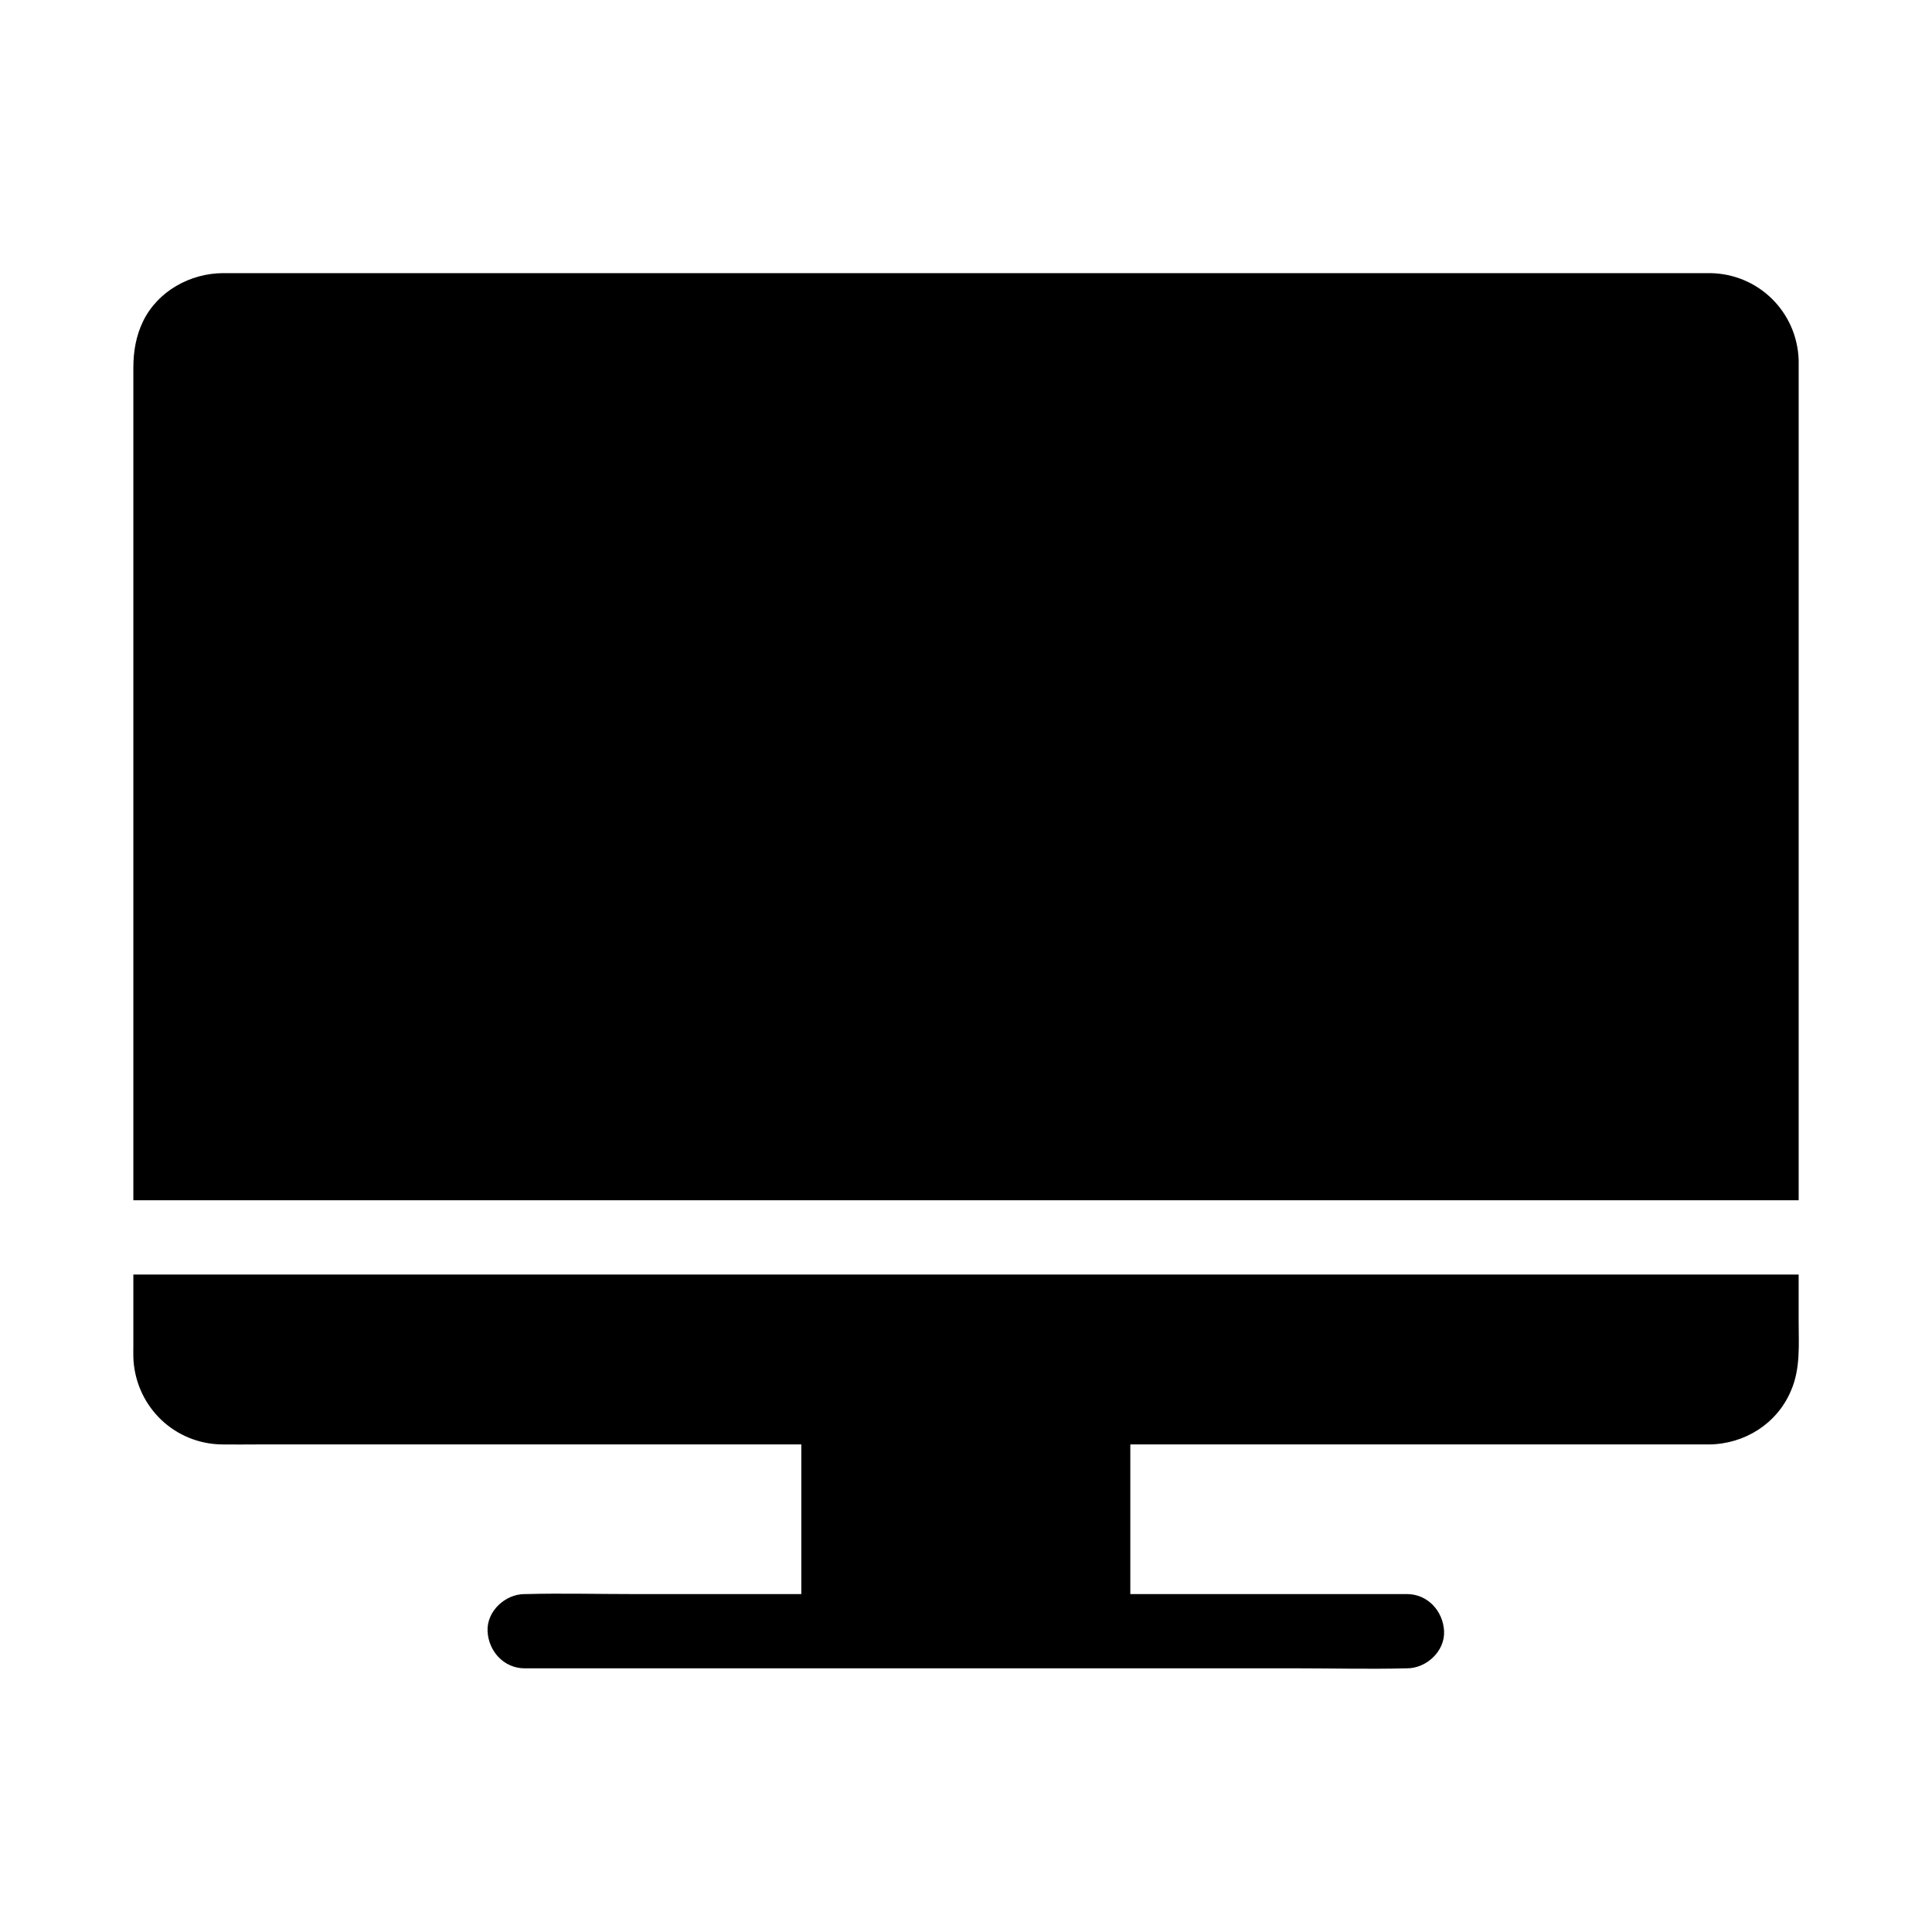
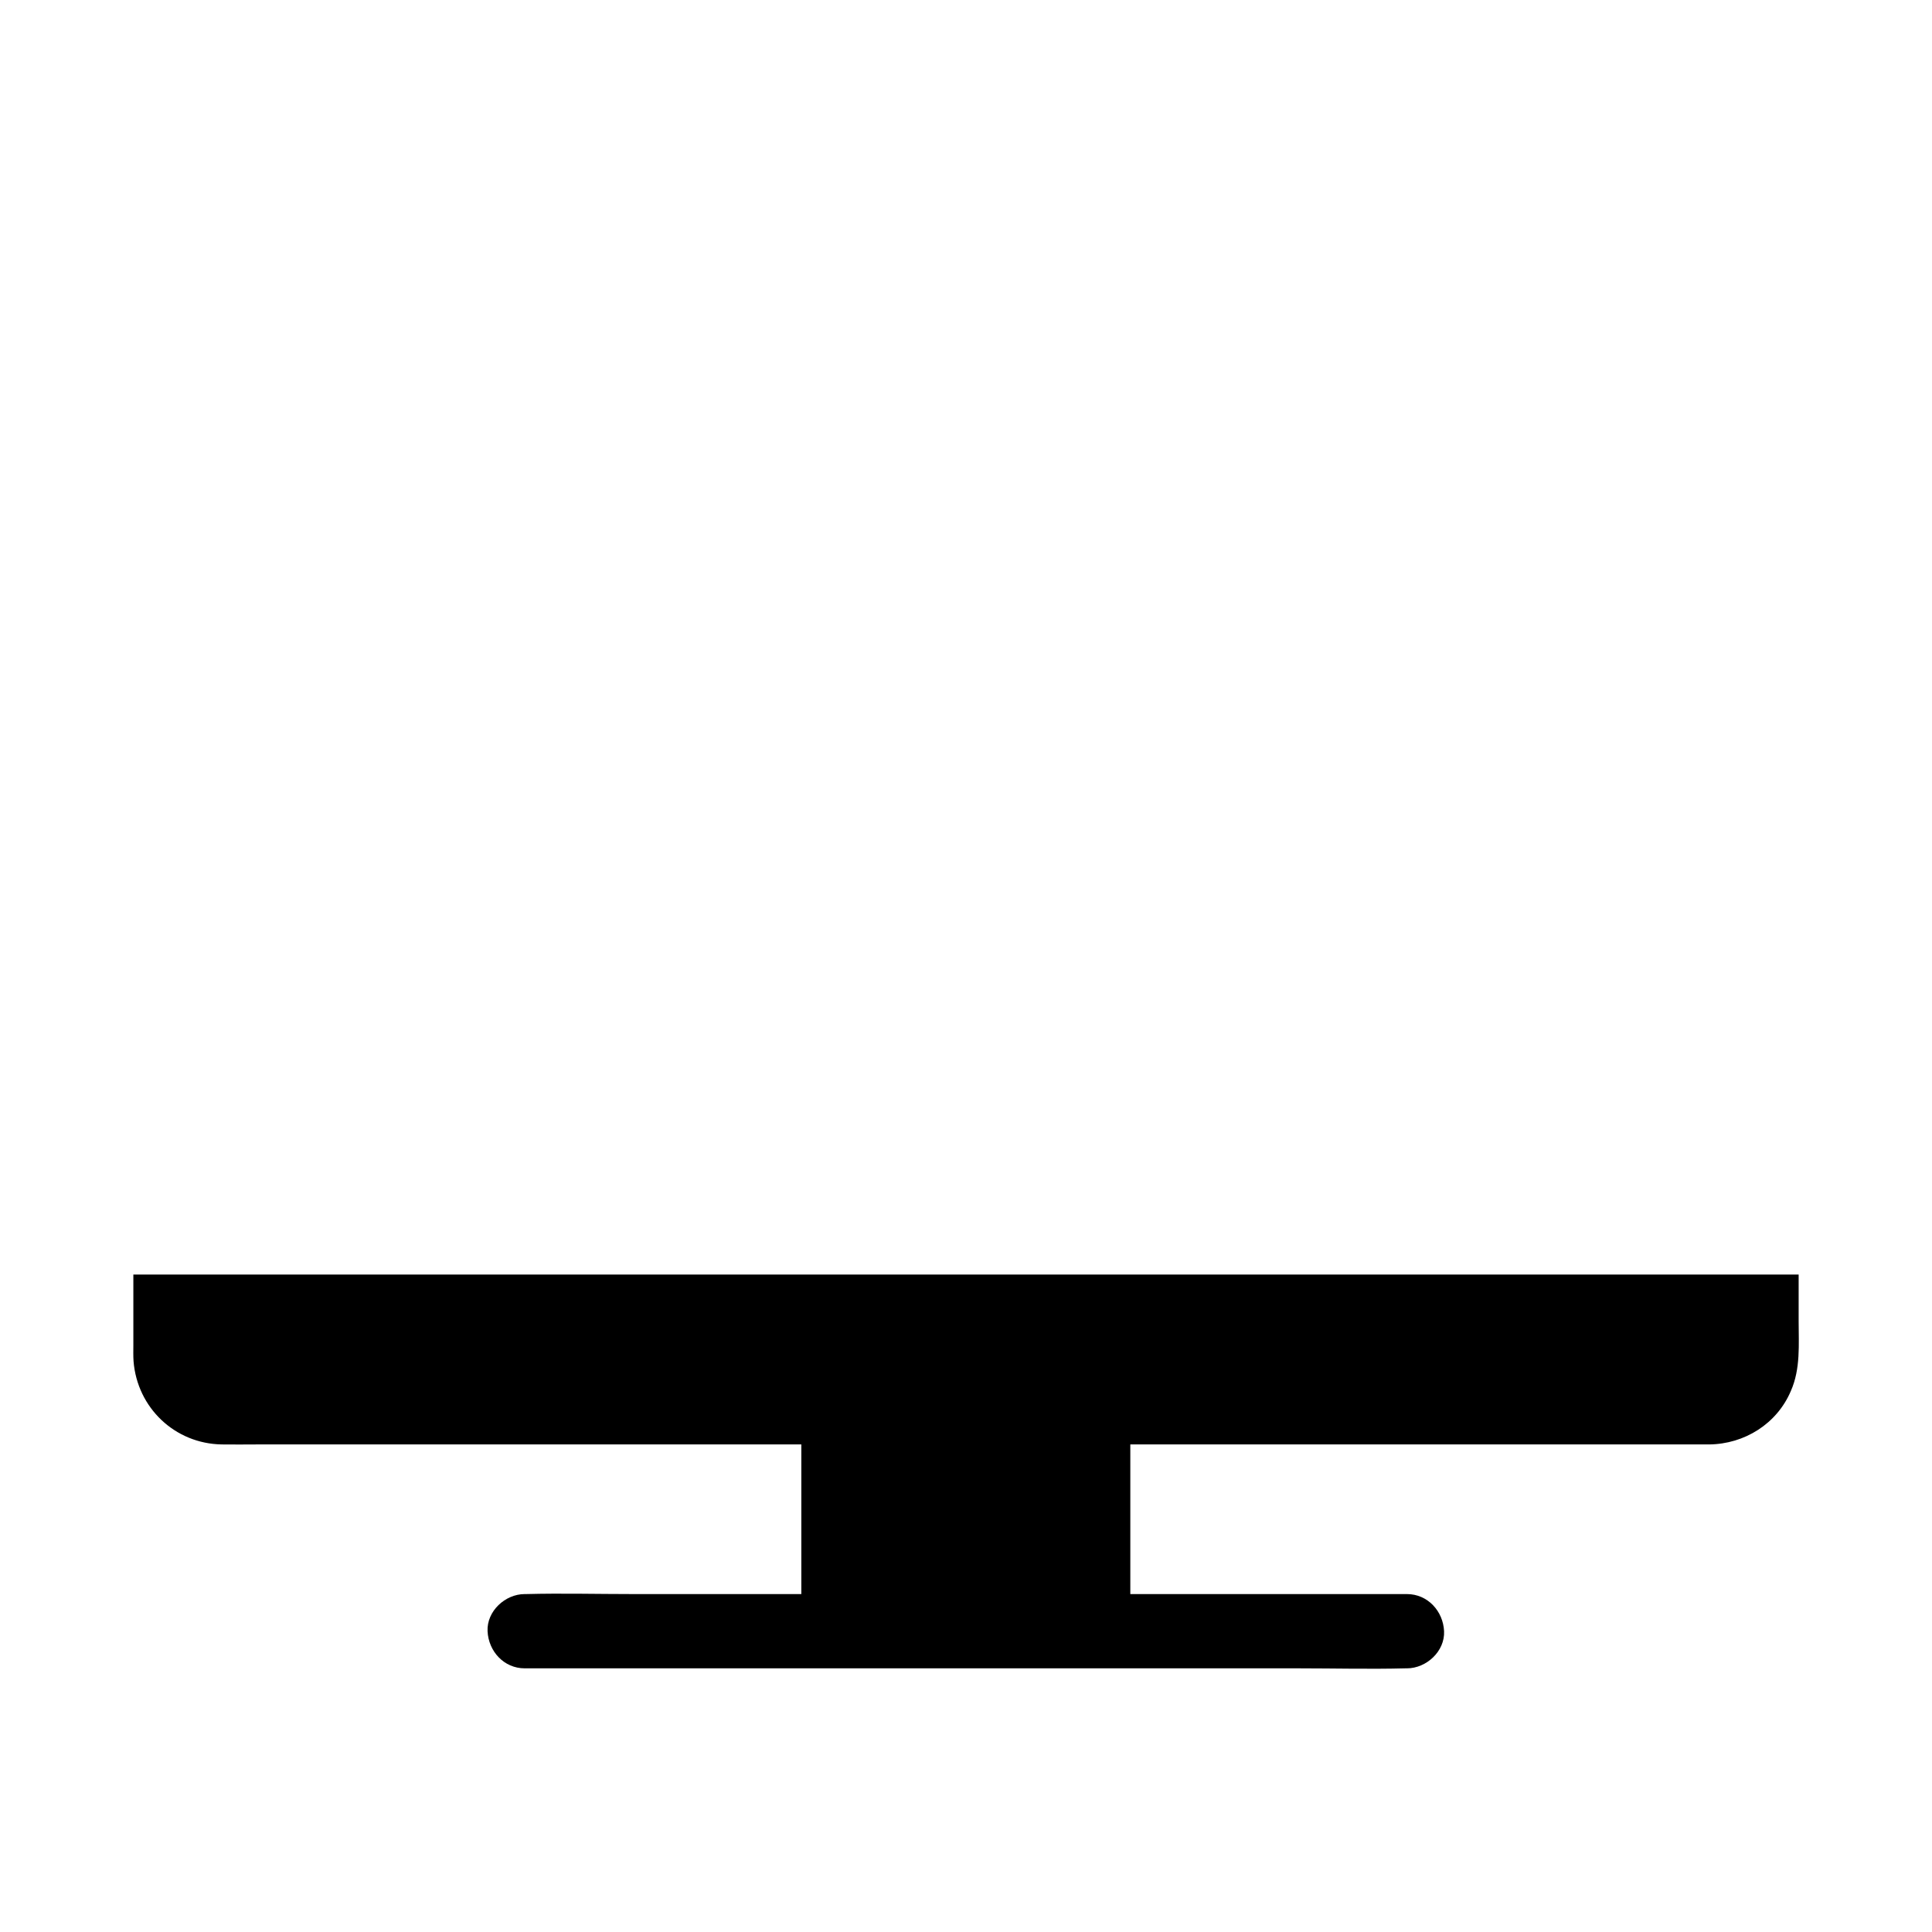
<svg xmlns="http://www.w3.org/2000/svg" fill="#000000" width="800px" height="800px" version="1.1" viewBox="144 144 512 512">
  <g>
-     <path d="m620.66 239.36c-0.441-12.695-10.629-22.781-23.418-22.977h-2.609-380.56-11.02c-8.66 0.051-17.219 4.773-21.105 12.695-1.918 3.938-2.609 8.07-2.609 12.398v220.61h7.379 6.297 427.65v-222.38-0.348z" />
    <path d="m620.66 494.02v-12.25h-441.32v18.746c0 1.379-0.051 2.805 0.051 4.231 0.984 12.348 10.973 21.844 23.371 22.043 3.102 0.051 6.199 0 9.297 0h144.3v39.656h-44.625c-9.398 0-18.895-0.246-28.289 0h-0.395c-5.164 0-10.086 4.527-9.84 9.84 0.246 5.312 4.328 9.84 9.84 9.84h205.12c9.398 0 18.895 0.246 28.289 0h0.395c5.164 0 10.086-4.527 9.84-9.84s-4.328-9.84-9.84-9.84h-73.309v-39.656h149.91 3.492c9.348-0.098 17.957-5.461 21.648-14.168 2.606-5.906 2.062-12.352 2.062-18.602z" />
  </g>
</svg>